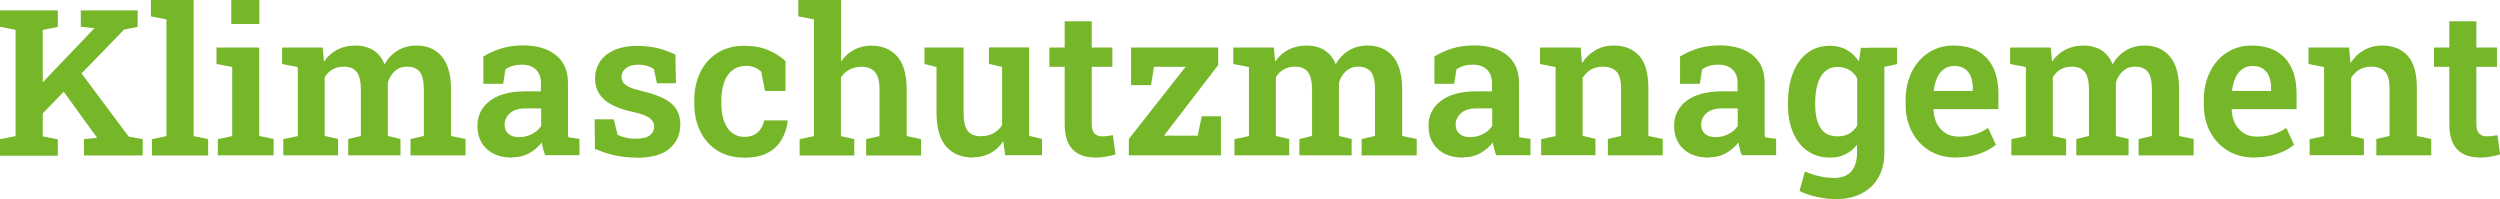
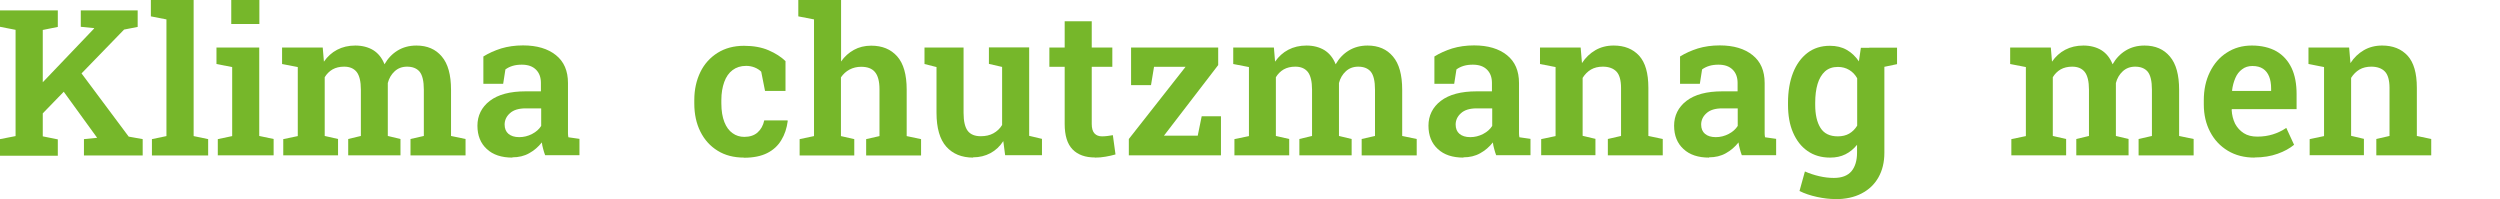
<svg xmlns="http://www.w3.org/2000/svg" id="Ebene_2" data-name="Ebene 2" viewBox="0 0 189.4 15.08">
  <defs>
    <style>
      .cls-1 {
        fill: #76b72a;
      }
    </style>
  </defs>
  <g id="Ebene_1-2" data-name="Ebene 1">
    <g>
      <path class="cls-1" d="M0,11.78v-1.24l1.18-.23V2.26l-1.18-.23V.79h4.38v1.25l-1.14.23v8.06l1.14.23v1.24H0ZM2.85,8.98l-1.06-1.23L7.13,2.16v-.03s-1.01-.1-1.01-.1V.79h4.31v1.25l-1.03.2-6.55,6.75ZM6.36,11.78v-1.24l1-.1h0s-2.85-3.93-2.85-3.93l1.33-1.4,3.91,5.24,1.06.19v1.24h-4.46Z" />
      <path class="cls-1" d="M11.51,11.78v-1.24l1.1-.23V1.47l-1.18-.23V0h3.24v10.31l1.1.23v1.24h-4.26Z" />
      <path class="cls-1" d="M16.5,11.78v-1.24l1.09-.23v-5.23l-1.19-.23v-1.25h3.24v6.7l1.09.23v1.24h-4.24ZM17.52,1.82V0h2.13v1.82h-2.13Z" />
      <path class="cls-1" d="M21.46,11.78v-1.24l1.1-.23v-5.23l-1.19-.23v-1.25h3.08l.09,1.07c.27-.39.6-.69,1-.9.4-.21.86-.32,1.38-.32s.98.12,1.36.35c.38.24.66.59.85,1.07.25-.44.58-.79.99-1.04.41-.25.88-.38,1.43-.38.82,0,1.46.28,1.92.83.47.55.7,1.39.7,2.52v3.5l1.1.23v1.24h-4.17v-1.24l1.01-.23v-3.51c0-.65-.11-1.1-.32-1.36-.21-.25-.53-.38-.95-.38-.38,0-.69.12-.94.35-.25.23-.43.53-.52.89v4.01l.96.23v1.24h-3.96v-1.24l.96-.23v-3.51c0-.62-.11-1.07-.32-1.34-.22-.27-.53-.4-.95-.4-.34,0-.63.07-.88.21-.24.14-.44.34-.59.59v4.45l1.01.23v1.24h-4.16Z" />
      <path class="cls-1" d="M38.82,11.94c-.82,0-1.47-.21-1.94-.65-.47-.43-.71-1.02-.71-1.77s.31-1.4.94-1.88c.63-.48,1.53-.72,2.71-.72h1.16v-.64c0-.41-.12-.75-.37-1s-.6-.38-1.08-.38c-.26,0-.49.03-.69.09-.2.06-.39.15-.55.27l-.17,1.09h-1.5v-2.07c.4-.25.85-.45,1.35-.61.5-.15,1.05-.23,1.66-.23,1.05,0,1.88.25,2.49.74.61.49.91,1.19.91,2.11v3.48c0,.11,0,.22,0,.32,0,.11.01.21.03.31l.84.12v1.24h-2.6c-.06-.16-.11-.32-.15-.48-.05-.16-.08-.33-.1-.49-.27.34-.58.61-.96.82-.37.21-.8.31-1.28.31ZM39.33,10.39c.35,0,.67-.08.98-.24s.54-.37.69-.61v-1.33h-1.17c-.53,0-.93.12-1.2.37-.27.24-.4.53-.4.86,0,.3.1.54.29.7s.46.25.82.25Z" />
-       <path class="cls-1" d="M48.25,11.94c-.6,0-1.16-.06-1.67-.17-.52-.11-1.02-.28-1.51-.5l-.02-2.23h1.45l.29,1.18c.2.09.4.16.62.21.22.05.46.08.73.08.52,0,.88-.09,1.1-.26s.32-.39.32-.65-.11-.47-.34-.65c-.23-.18-.66-.34-1.31-.48-.97-.21-1.69-.52-2.14-.93-.46-.42-.69-.95-.69-1.6,0-.45.12-.86.35-1.23.23-.37.58-.66,1.05-.89.47-.22,1.05-.34,1.76-.34.62,0,1.18.06,1.67.19.5.13.91.29,1.26.48l.04,2.16h-1.44l-.23-1.07c-.15-.11-.32-.19-.51-.25s-.42-.09-.66-.09c-.4,0-.72.09-.94.26-.22.17-.34.39-.34.65,0,.15.04.29.11.42.08.13.22.24.44.35.22.11.54.21.96.31,1.04.24,1.79.55,2.25.94.46.39.69.93.69,1.6,0,.75-.27,1.35-.81,1.82-.54.47-1.36.7-2.46.7Z" />
      <path class="cls-1" d="M56.38,11.94c-.78,0-1.45-.17-2.01-.52-.57-.35-1-.83-1.31-1.45s-.46-1.33-.46-2.14v-.25c0-.8.16-1.5.46-2.12s.75-1.11,1.31-1.46c.56-.35,1.23-.53,1.99-.53.72,0,1.34.11,1.87.34.53.23.95.5,1.28.82v2.26h-1.55l-.29-1.46c-.13-.13-.3-.24-.5-.32-.2-.08-.42-.12-.64-.12-.41,0-.75.11-1.03.32-.28.21-.49.51-.63.9-.14.39-.22.84-.22,1.37v.25c0,.57.08,1.04.23,1.42.15.38.36.66.62.84.26.19.56.28.89.28.41,0,.75-.11,1-.33s.43-.53.51-.92h1.76l.02.04c-.07.55-.23,1.04-.49,1.46-.25.42-.61.75-1.07.98-.46.23-1.04.35-1.75.35Z" />
      <path class="cls-1" d="M60.58,11.78v-1.24l1.09-.23V1.47l-1.19-.23V0h3.24v4.66c.26-.38.59-.67.97-.88.38-.21.82-.32,1.31-.32.84,0,1.49.27,1.97.81s.72,1.38.72,2.51v3.53l1.09.23v1.24h-4.16v-1.24l1.01-.23v-3.55c0-.61-.12-1.04-.35-1.31s-.58-.39-1.04-.39c-.32,0-.61.07-.88.21-.26.14-.48.34-.65.59v4.45l1.01.23v1.24h-4.15Z" />
      <path class="cls-1" d="M73.73,11.94c-.87,0-1.55-.28-2.04-.83-.49-.55-.74-1.41-.74-2.57v-3.46l-.91-.23v-1.25h2.96v4.95c0,.64.11,1.1.32,1.37.21.27.54.4.98.4.37,0,.69-.07.96-.22.27-.15.49-.35.66-.63v-4.4l-1-.23v-1.25h3.05v6.7l.97.23v1.24h-2.79l-.14-1.07c-.26.4-.58.7-.97.91-.39.21-.83.32-1.33.32Z" />
      <path class="cls-1" d="M82.95,11.93c-.72,0-1.29-.2-1.69-.61s-.6-1.05-.6-1.93v-4.33h-1.16v-1.46h1.16v-1.99h2.05v1.99h1.56v1.46h-1.56v4.33c0,.33.07.57.21.72.14.15.33.22.57.22.13,0,.27-.01.43-.03.16-.02.29-.04.39-.06l.2,1.46c-.23.07-.48.12-.75.17s-.54.07-.8.07Z" />
      <path class="cls-1" d="M85.52,11.78v-1.25l4.3-5.47h-2.39l-.23,1.39h-1.51v-2.85h6.6v1.33l-4.11,5.35h2.56l.3-1.47h1.46v2.96h-6.97Z" />
      <path class="cls-1" d="M93.52,11.78v-1.24l1.1-.23v-5.23l-1.19-.23v-1.25h3.08l.09,1.07c.27-.39.6-.69,1-.9.4-.21.86-.32,1.38-.32s.98.12,1.36.35c.38.24.66.59.85,1.07.25-.44.58-.79.99-1.04.41-.25.88-.38,1.43-.38.82,0,1.46.28,1.92.83.47.55.7,1.39.7,2.52v3.5l1.1.23v1.24h-4.17v-1.24l1.01-.23v-3.51c0-.65-.11-1.1-.32-1.36-.21-.25-.53-.38-.95-.38-.38,0-.69.12-.94.35-.25.23-.43.53-.52.89v4.01l.96.23v1.24h-3.96v-1.24l.96-.23v-3.51c0-.62-.11-1.07-.32-1.34-.22-.27-.53-.4-.95-.4-.34,0-.63.07-.88.21-.24.14-.44.34-.59.59v4.45l1.01.23v1.24h-4.16Z" />
      <path class="cls-1" d="M110.87,11.94c-.82,0-1.47-.21-1.94-.65-.47-.43-.71-1.02-.71-1.77s.31-1.4.94-1.88c.63-.48,1.53-.72,2.71-.72h1.16v-.64c0-.41-.12-.75-.37-1s-.6-.38-1.08-.38c-.26,0-.49.03-.69.09-.2.06-.39.15-.55.27l-.17,1.09h-1.5v-2.07c.4-.25.85-.45,1.35-.61.5-.15,1.05-.23,1.66-.23,1.05,0,1.88.25,2.49.74.61.49.91,1.19.91,2.11v3.48c0,.11,0,.22,0,.32,0,.11.01.21.03.31l.84.12v1.24h-2.6c-.06-.16-.11-.32-.15-.48-.05-.16-.08-.33-.1-.49-.27.34-.58.61-.96.82-.37.21-.8.31-1.28.31ZM111.38,10.39c.35,0,.67-.08.98-.24s.54-.37.69-.61v-1.33h-1.17c-.53,0-.93.12-1.2.37-.27.24-.4.53-.4.86,0,.3.1.54.29.7s.46.25.82.25Z" />
      <path class="cls-1" d="M116.76,11.78v-1.24l1.09-.23v-5.23l-1.18-.23v-1.25h3.08l.1,1.18c.27-.42.61-.74,1.02-.98.4-.23.86-.35,1.38-.35.82,0,1.46.26,1.93.77.47.52.7,1.32.7,2.43v3.65l1.09.23v1.24h-4.16v-1.24l1-.23v-3.64c0-.58-.12-1-.35-1.24s-.58-.37-1.03-.37c-.34,0-.64.07-.9.22-.25.15-.46.36-.63.63v4.39l.97.23v1.24h-4.12Z" />
      <path class="cls-1" d="M129.48,11.94c-.82,0-1.47-.21-1.94-.65-.47-.43-.71-1.02-.71-1.77s.31-1.4.94-1.88c.63-.48,1.53-.72,2.71-.72h1.16v-.64c0-.41-.12-.75-.37-1s-.6-.38-1.08-.38c-.26,0-.49.03-.69.09-.2.06-.39.15-.55.27l-.17,1.09h-1.5v-2.07c.4-.25.85-.45,1.35-.61.5-.15,1.05-.23,1.66-.23,1.05,0,1.88.25,2.49.74.61.49.91,1.19.91,2.11v3.48c0,.11,0,.22,0,.32,0,.11.01.21.03.31l.84.12v1.24h-2.6c-.06-.16-.11-.32-.15-.48-.05-.16-.08-.33-.1-.49-.27.34-.58.61-.96.82-.37.21-.8.31-1.28.31ZM129.98,10.39c.35,0,.67-.08.98-.24s.54-.37.69-.61v-1.33h-1.17c-.53,0-.93.12-1.2.37-.27.24-.4.53-.4.86,0,.3.1.54.29.7s.46.25.82.25Z" />
      <path class="cls-1" d="M139.03,15.08c-.41,0-.86-.05-1.37-.16s-.95-.26-1.33-.45l.41-1.48c.34.15.7.27,1.09.36.39.09.76.13,1.1.13.61,0,1.05-.17,1.34-.51.28-.34.42-.81.42-1.41v-.59c-.25.31-.54.55-.88.72-.34.17-.72.25-1.16.25-.67,0-1.24-.17-1.71-.5-.48-.33-.84-.8-1.1-1.4s-.38-1.3-.38-2.1v-.16c0-.86.13-1.62.38-2.26s.62-1.15,1.09-1.51c.47-.36,1.04-.54,1.7-.54.49,0,.92.1,1.28.31.36.2.67.5.92.87l.15-1.03h1.78v7.96c0,.71-.15,1.33-.45,1.86-.3.53-.72.93-1.28,1.22-.56.29-1.22.43-2,.43ZM139.23,10.33c.34,0,.63-.07.87-.21.24-.14.44-.34.6-.6v-3.59c-.15-.27-.35-.48-.6-.63-.25-.15-.53-.23-.86-.23-.4,0-.72.11-.98.34-.25.23-.44.55-.56.95s-.18.88-.18,1.42v.16c0,.74.13,1.32.4,1.75.27.43.71.64,1.31.64ZM142.49,5.12l-.88-1.51h2.11v1.25l-1.24.26Z" />
-       <path class="cls-1" d="M148.22,11.94c-.78,0-1.45-.17-2.03-.52s-1.02-.82-1.34-1.43c-.32-.61-.48-1.3-.48-2.08v-.31c0-.8.15-1.51.46-2.14s.73-1.12,1.28-1.47c.55-.36,1.18-.54,1.9-.54s1.36.15,1.87.44c.5.29.88.72,1.14,1.26.26.55.38,1.21.38,1.98v1.14h-4.9l-.02.05c.02.39.11.74.26,1.05.16.3.38.54.66.72.28.18.62.26,1.03.26.43,0,.82-.06,1.17-.17.36-.11.69-.27,1.02-.49l.59,1.28c-.33.27-.74.5-1.25.68-.5.18-1.09.28-1.75.28ZM146.52,6.89h2.94v-.2c0-.34-.05-.64-.15-.89-.1-.25-.25-.45-.46-.59s-.48-.21-.81-.21c-.3,0-.56.08-.78.25-.22.16-.39.38-.51.66s-.21.6-.25.95l.02.04Z" />
      <path class="cls-1" d="M152.38,11.78v-1.24l1.1-.23v-5.23l-1.19-.23v-1.25h3.08l.09,1.07c.27-.39.6-.69,1-.9.4-.21.86-.32,1.38-.32s.98.12,1.36.35c.38.24.66.59.85,1.07.25-.44.58-.79.99-1.04.41-.25.88-.38,1.43-.38.82,0,1.46.28,1.92.83.47.55.7,1.39.7,2.52v3.5l1.1.23v1.24h-4.17v-1.24l1.01-.23v-3.51c0-.65-.11-1.1-.32-1.36-.21-.25-.53-.38-.95-.38-.38,0-.69.12-.94.35-.25.23-.43.53-.52.89v4.01l.96.23v1.24h-3.96v-1.24l.96-.23v-3.51c0-.62-.11-1.07-.32-1.34-.22-.27-.53-.4-.95-.4-.34,0-.63.07-.88.21-.24.14-.44.34-.59.59v4.45l1.01.23v1.24h-4.16Z" />
      <path class="cls-1" d="M170.81,11.94c-.78,0-1.45-.17-2.03-.52s-1.02-.82-1.34-1.43c-.32-.61-.48-1.3-.48-2.08v-.31c0-.8.15-1.51.46-2.14s.73-1.12,1.28-1.47c.55-.36,1.18-.54,1.9-.54s1.36.15,1.87.44c.5.29.88.72,1.14,1.26.26.55.38,1.21.38,1.98v1.14h-4.9l-.02.05c.02.39.11.74.26,1.05.16.3.38.54.66.72.28.18.62.26,1.03.26.43,0,.82-.06,1.17-.17.36-.11.69-.27,1.02-.49l.59,1.28c-.33.27-.74.5-1.25.68-.5.18-1.09.28-1.75.28ZM169.12,6.89h2.94v-.2c0-.34-.05-.64-.15-.89-.1-.25-.25-.45-.46-.59s-.48-.21-.81-.21c-.3,0-.56.08-.78.25-.22.16-.39.38-.51.66s-.21.6-.25.95l.02.04Z" />
      <path class="cls-1" d="M174.98,11.78v-1.24l1.09-.23v-5.23l-1.18-.23v-1.25h3.08l.1,1.18c.27-.42.61-.74,1.02-.98.4-.23.86-.35,1.38-.35.82,0,1.46.26,1.93.77.47.52.7,1.32.7,2.43v3.65l1.09.23v1.24h-4.16v-1.24l1-.23v-3.64c0-.58-.12-1-.35-1.24s-.58-.37-1.03-.37c-.34,0-.64.07-.9.22-.25.15-.46.36-.63.63v4.39l.97.23v1.24h-4.12Z" />
-       <path class="cls-1" d="M187.85,11.93c-.72,0-1.29-.2-1.69-.61s-.6-1.05-.6-1.93v-4.33h-1.16v-1.46h1.16v-1.99h2.05v1.99h1.56v1.46h-1.56v4.33c0,.33.07.57.21.72.14.15.33.22.57.22.13,0,.27-.01.43-.03.16-.02.29-.04.39-.06l.2,1.46c-.23.07-.48.12-.75.17s-.54.07-.8.07Z" />
    </g>
  </g>
</svg>